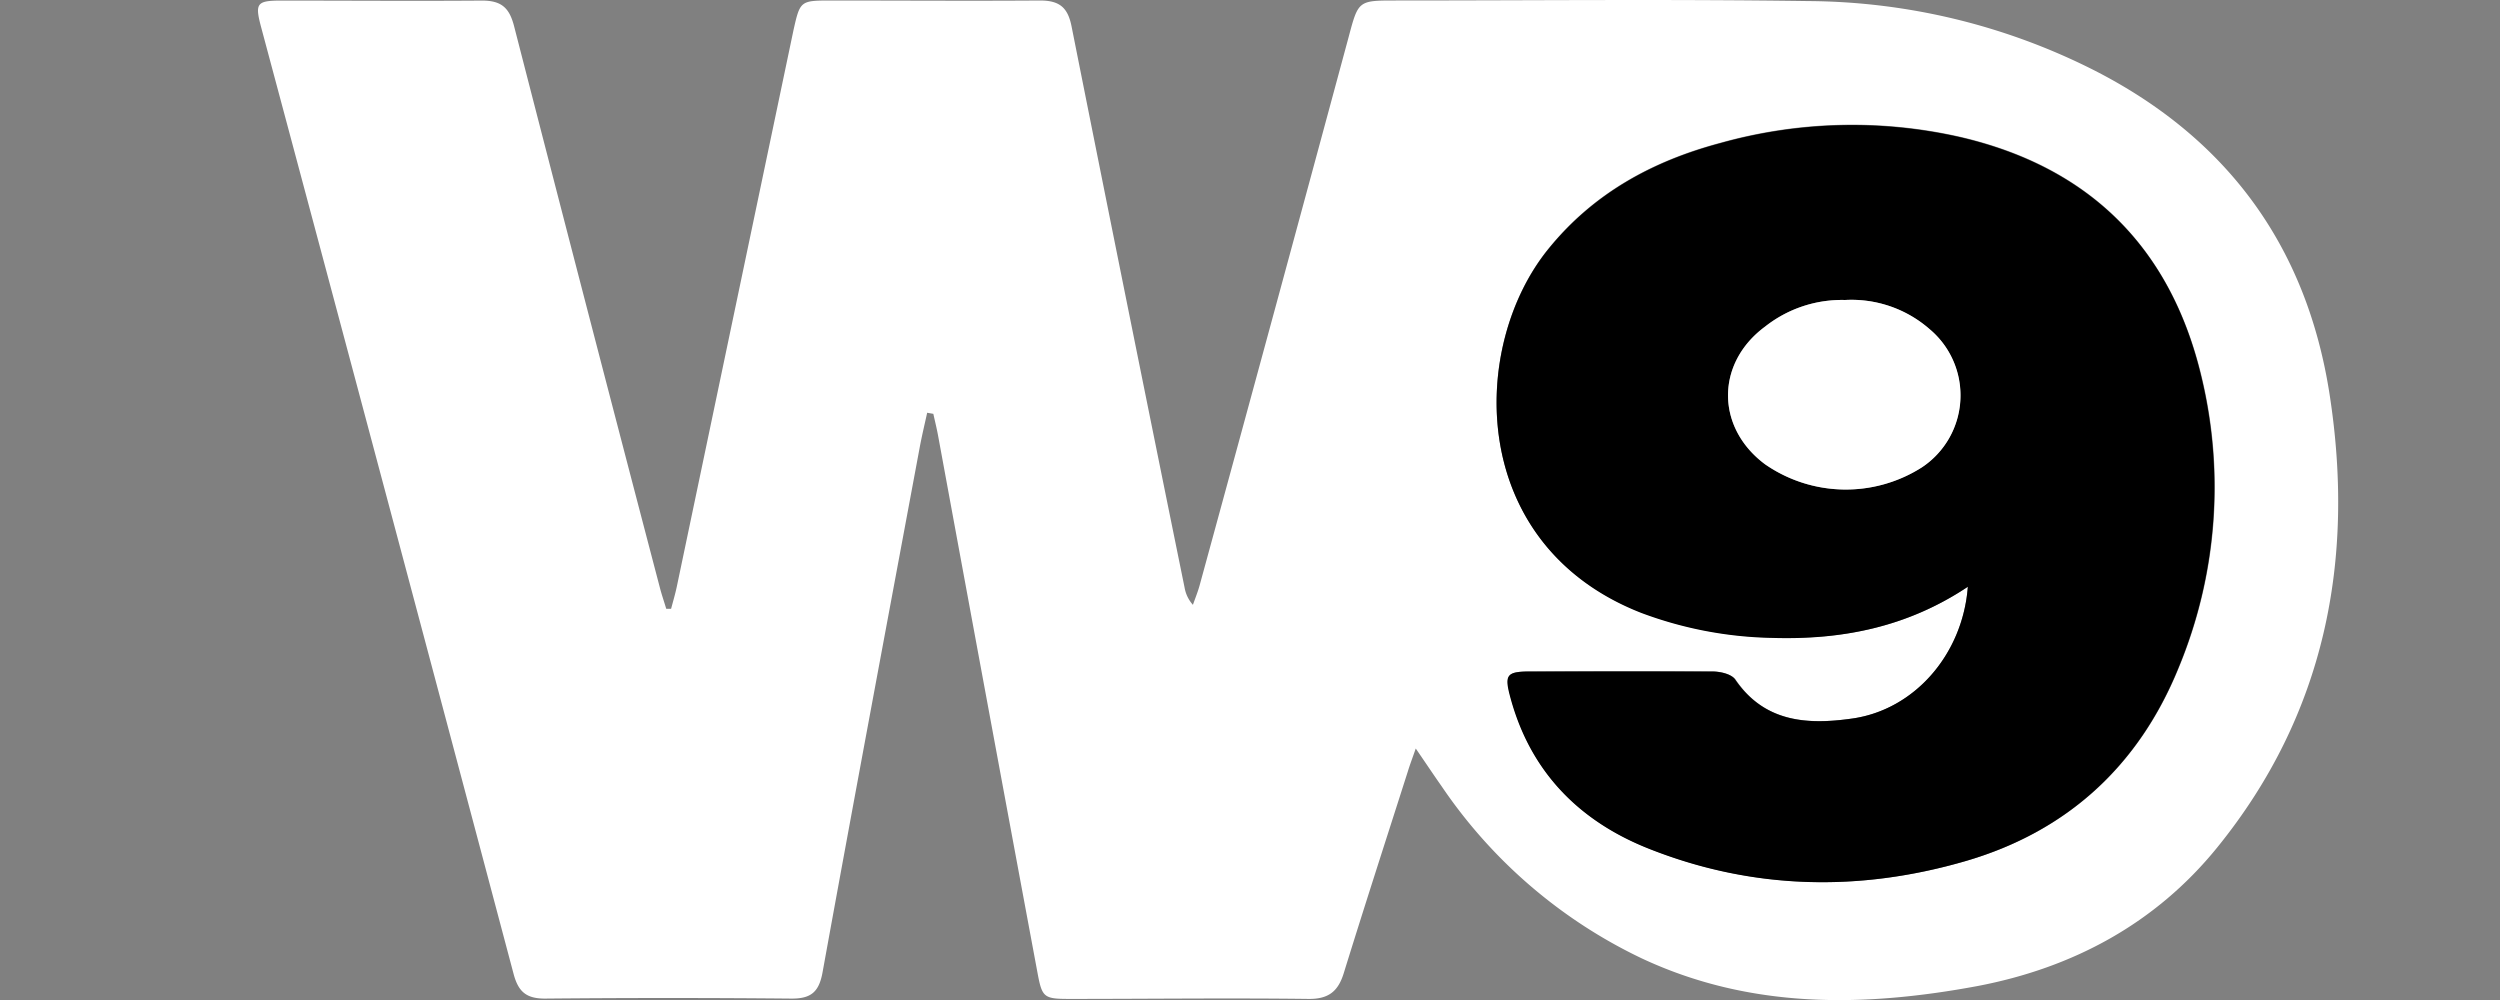
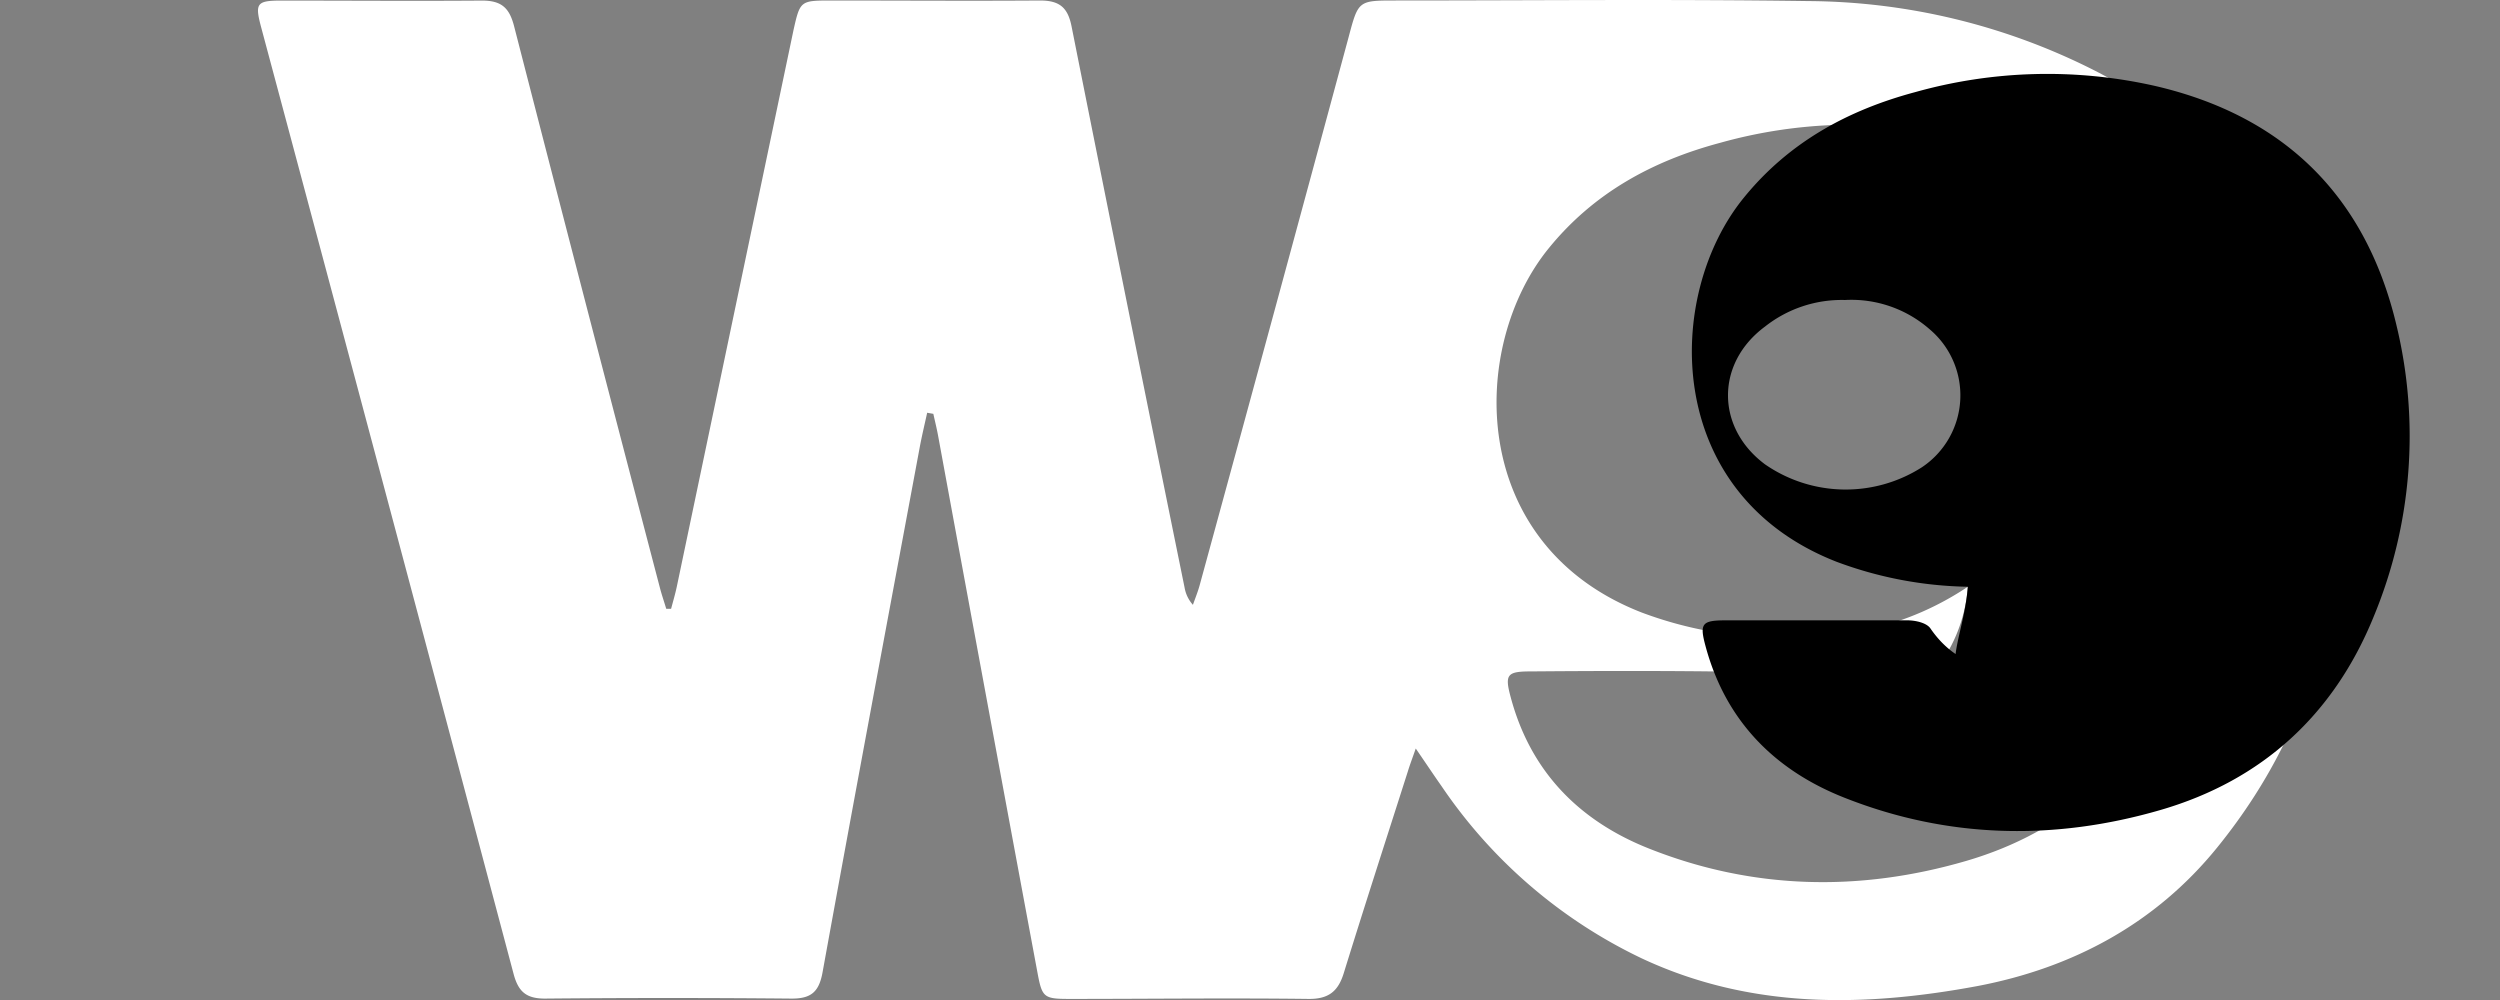
<svg xmlns="http://www.w3.org/2000/svg" id="Calque_1" data-name="Calque 1" viewBox="0 0 300 120">
  <rect x="0" y="0" width="300" height="120" fill="#808080" stroke="none" />
  <defs>
    <style>.cls-1{fill:#fff;}</style>
  </defs>
  <path class="cls-1" d="M111.26,49.53c-.3,1.37-.63,2.74-.89,4.13-3.91,21-7.85,42-11.67,63.05-.43,2.36-1.42,3.14-3.75,3.12q-14.78-.14-29.56,0c-2.24,0-3.2-.82-3.77-3Q46.55,60.06,31.34,3.28C30.57.4,30.79.07,33.74.07c8,0,16.08.06,24.11,0,2.37,0,3.29.91,3.85,3.11q8.67,33.71,17.49,67.36c.22.85.51,1.68.76,2.52l.58,0c.24-.9.5-1.78.69-2.68q7-33.39,14-66.77C96,.14,96.05.07,99.55.06c8.42,0,16.84.06,25.25,0,2.35,0,3.34.84,3.79,3.12q6.71,33.69,13.56,67.33a4.15,4.15,0,0,0,1,2.07c.27-.77.58-1.53.8-2.32q9-32.91,17.89-65.83C163,.07,163,.06,167.49.06c16.52,0,33-.17,49.58.07a76.93,76.93,0,0,1,34,8.19c16.14,8.15,25.72,21.19,28.48,39,3.08,19.9-.53,38.4-13.47,54.36-7.4,9.14-17.31,14.45-28.75,16.64C223.61,120.88,210,121.09,197,115a60.34,60.34,0,0,1-24-20.64c-.95-1.35-1.86-2.72-3.11-4.54-.42,1.21-.7,1.94-.93,2.69-2.58,8.08-5.2,16.16-7.71,24.27-.68,2.21-1.85,3.12-4.25,3.09-9.55-.12-19.11,0-28.66,0-3.11,0-3.29-.18-3.85-3.19q-6-32.2-11.92-64.4c-.16-.88-.38-1.75-.57-2.62ZM236.14,70.41c-.61,8.12-6.41,14.77-13.85,15.81-5.32.75-10.5.5-14-4.65-.45-.67-1.84-1-2.8-1-7.27-.08-14.55-.06-21.83,0-2.81,0-3.11.38-2.38,3.08,2.4,9,8.29,14.91,16.71,18.22,12.41,4.9,25.17,5.16,37.92,1.45,12.17-3.55,20.75-11.42,25.53-23.14a56.57,56.57,0,0,0,2.76-35C260.49,29.69,250.73,20,235.21,16.41a58.64,58.64,0,0,0-28.8.73c-8.08,2.16-15.16,6-20.56,12.65C176.27,41.54,176,65.32,197,73.5a47.13,47.13,0,0,0,15.76,3C221,76.8,228.84,75.28,236.14,70.41Z" />
-   <path d="M236.14,70.41c-7.3,4.87-15.17,6.39-23.43,6.14a47.13,47.13,0,0,1-15.76-3c-20.91-8.18-20.68-32-11.1-43.71,5.4-6.64,12.48-10.49,20.56-12.65a58.64,58.64,0,0,1,28.8-.73c15.52,3.61,25.28,13.28,28.94,28.73a56.57,56.57,0,0,1-2.76,35c-4.78,11.72-13.36,19.59-25.53,23.14-12.75,3.71-25.51,3.45-37.92-1.45-8.42-3.31-14.31-9.26-16.71-18.22-.73-2.7-.43-3.07,2.38-3.08,7.28,0,14.56,0,21.83,0,1,0,2.35.3,2.8,1,3.55,5.15,8.73,5.4,14,4.65C229.73,85.18,235.53,78.53,236.14,70.41ZM221.4,36a14.86,14.86,0,0,0-9.6,3.19c-5.93,4.39-5.91,12.13,0,16.53a17,17,0,0,0,18.8.37,10.37,10.37,0,0,0,.93-16.6A14.24,14.24,0,0,0,221.4,36Z" />
-   <path class="cls-1" d="M221.4,36a14.24,14.24,0,0,1,10.15,3.49,10.37,10.37,0,0,1-.93,16.6,17,17,0,0,1-18.8-.37c-5.93-4.4-5.95-12.14,0-16.53A14.86,14.86,0,0,1,221.4,36Z" />
+   <path d="M236.14,70.41a47.13,47.13,0,0,1-15.76-3c-20.91-8.18-20.68-32-11.1-43.71,5.4-6.64,12.48-10.49,20.56-12.65a58.64,58.64,0,0,1,28.8-.73c15.52,3.61,25.28,13.28,28.94,28.73a56.57,56.57,0,0,1-2.76,35c-4.78,11.72-13.36,19.59-25.53,23.14-12.75,3.71-25.51,3.45-37.92-1.45-8.42-3.31-14.31-9.26-16.71-18.22-.73-2.7-.43-3.07,2.38-3.08,7.28,0,14.56,0,21.83,0,1,0,2.35.3,2.8,1,3.55,5.15,8.73,5.4,14,4.65C229.73,85.18,235.53,78.53,236.14,70.41ZM221.4,36a14.86,14.86,0,0,0-9.6,3.19c-5.93,4.39-5.91,12.13,0,16.53a17,17,0,0,0,18.8.37,10.37,10.37,0,0,0,.93-16.6A14.24,14.24,0,0,0,221.4,36Z" />
</svg>